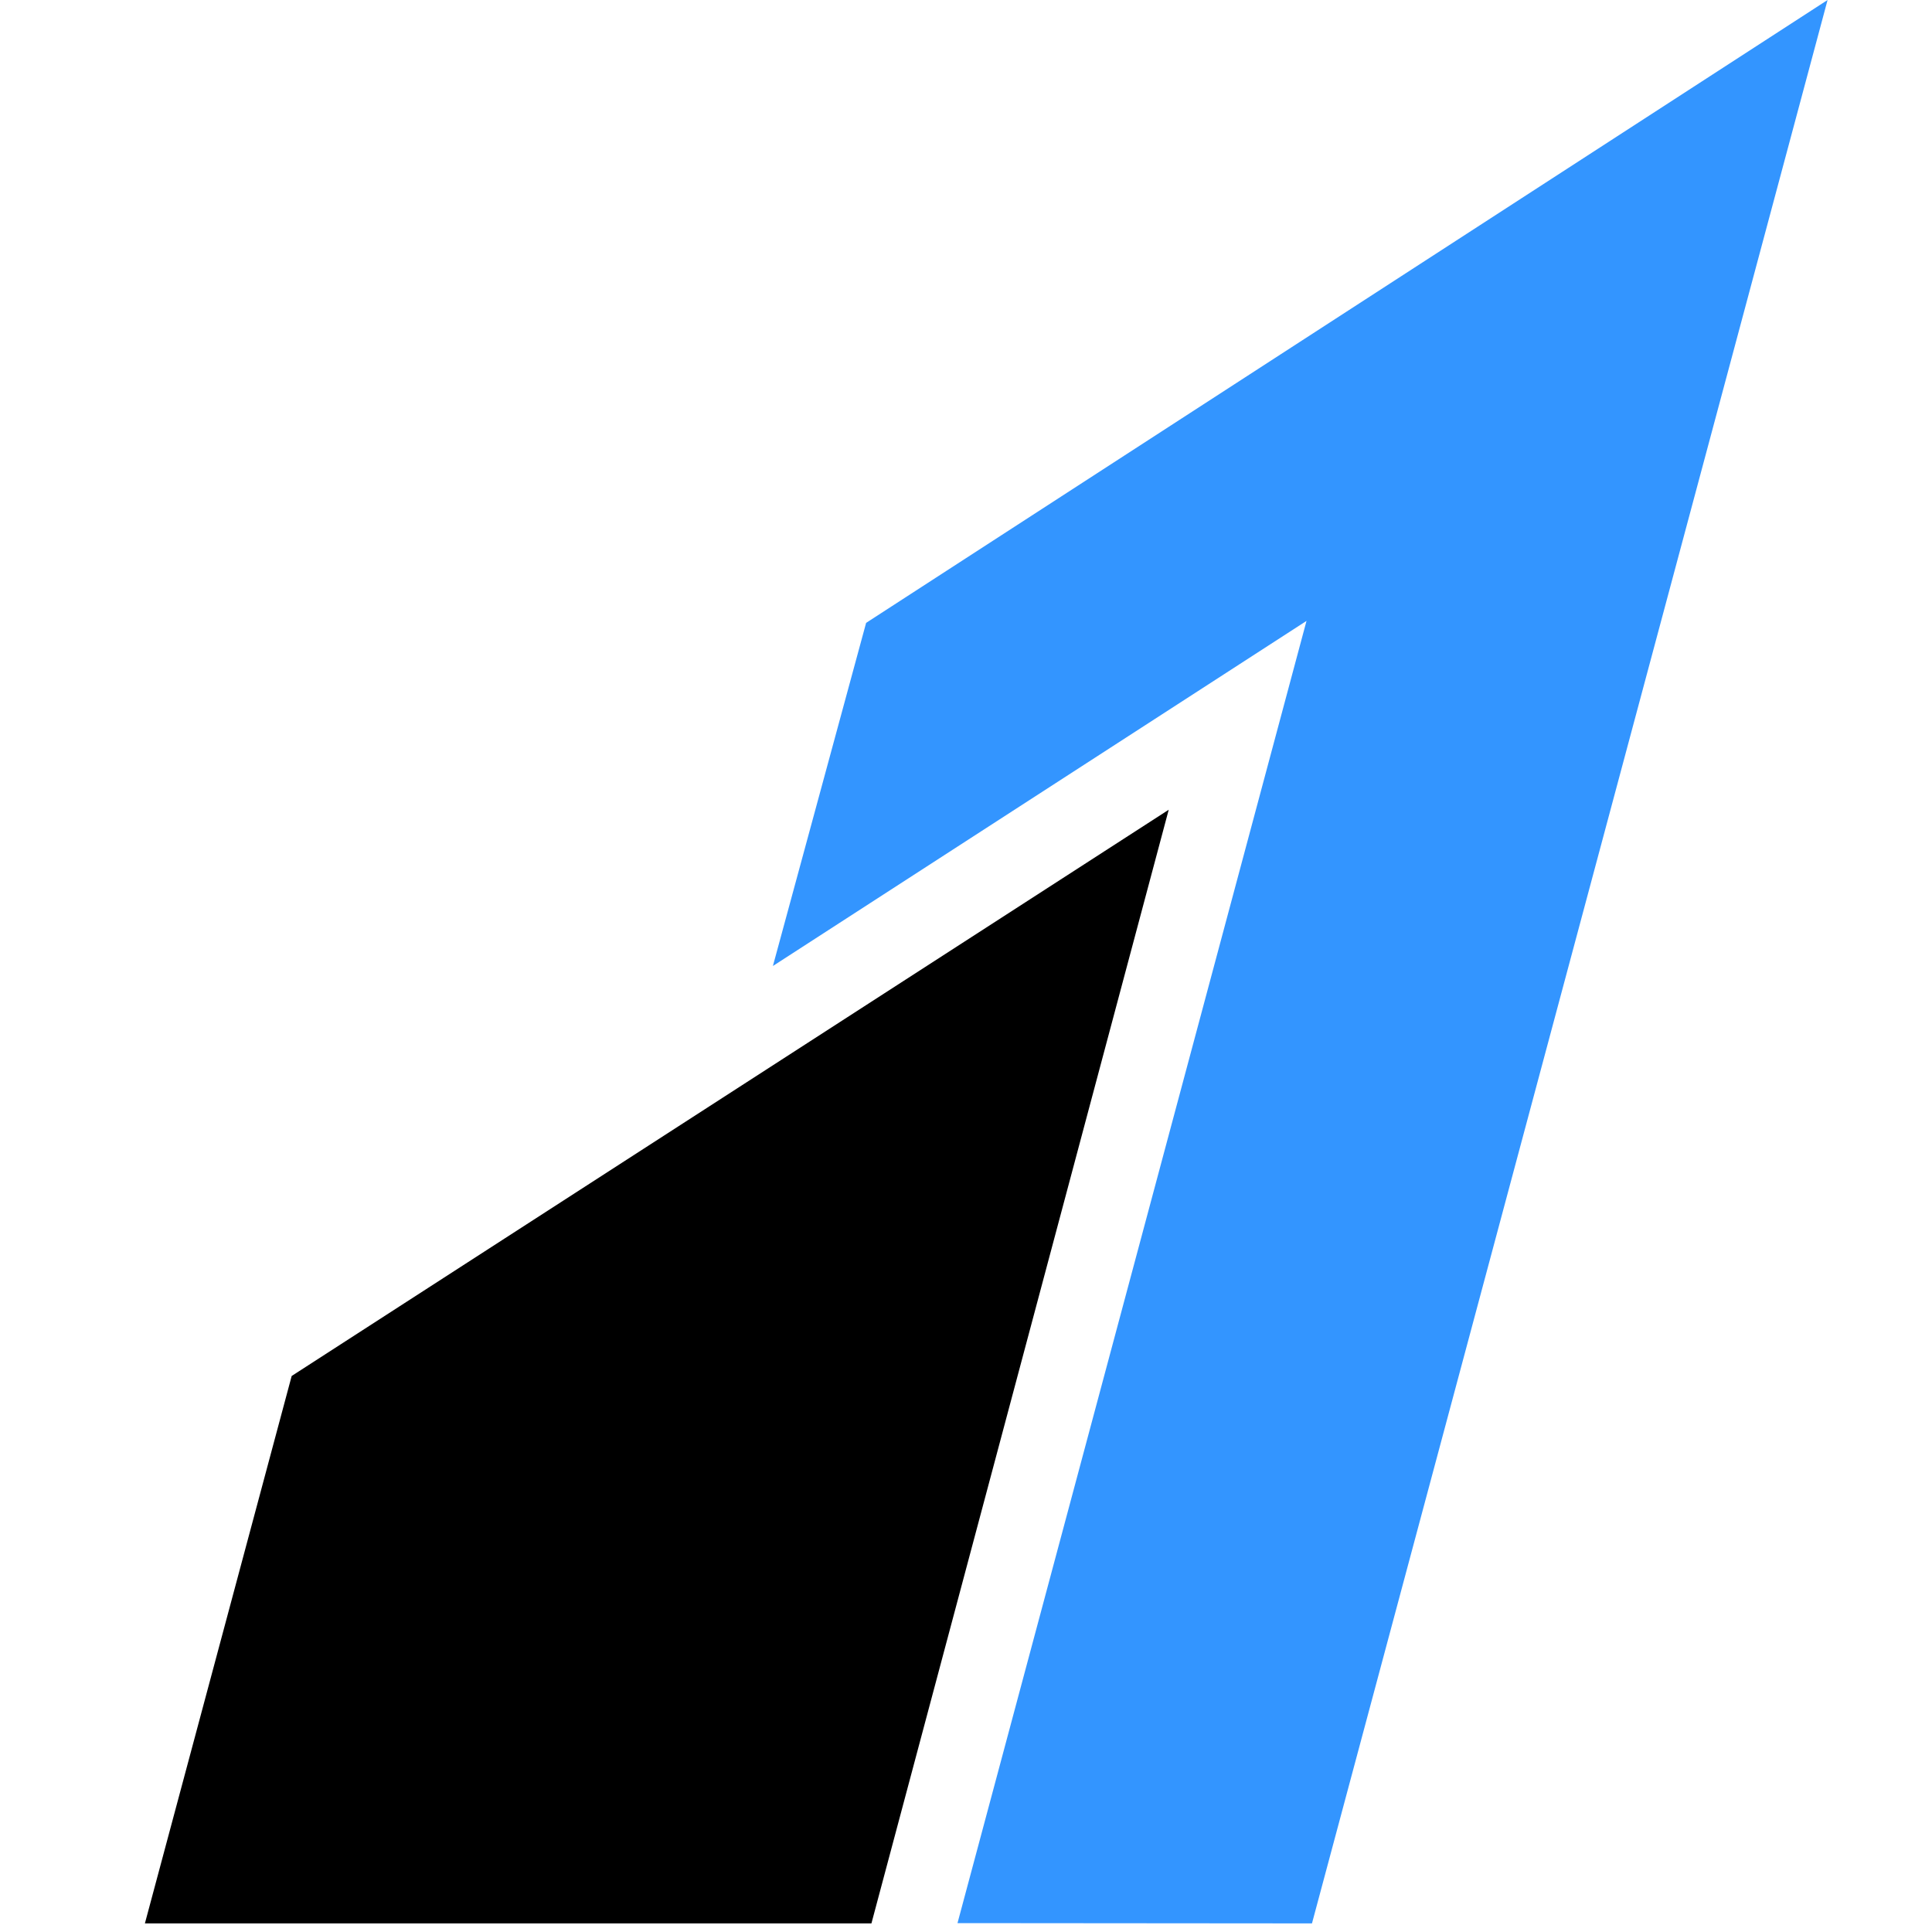
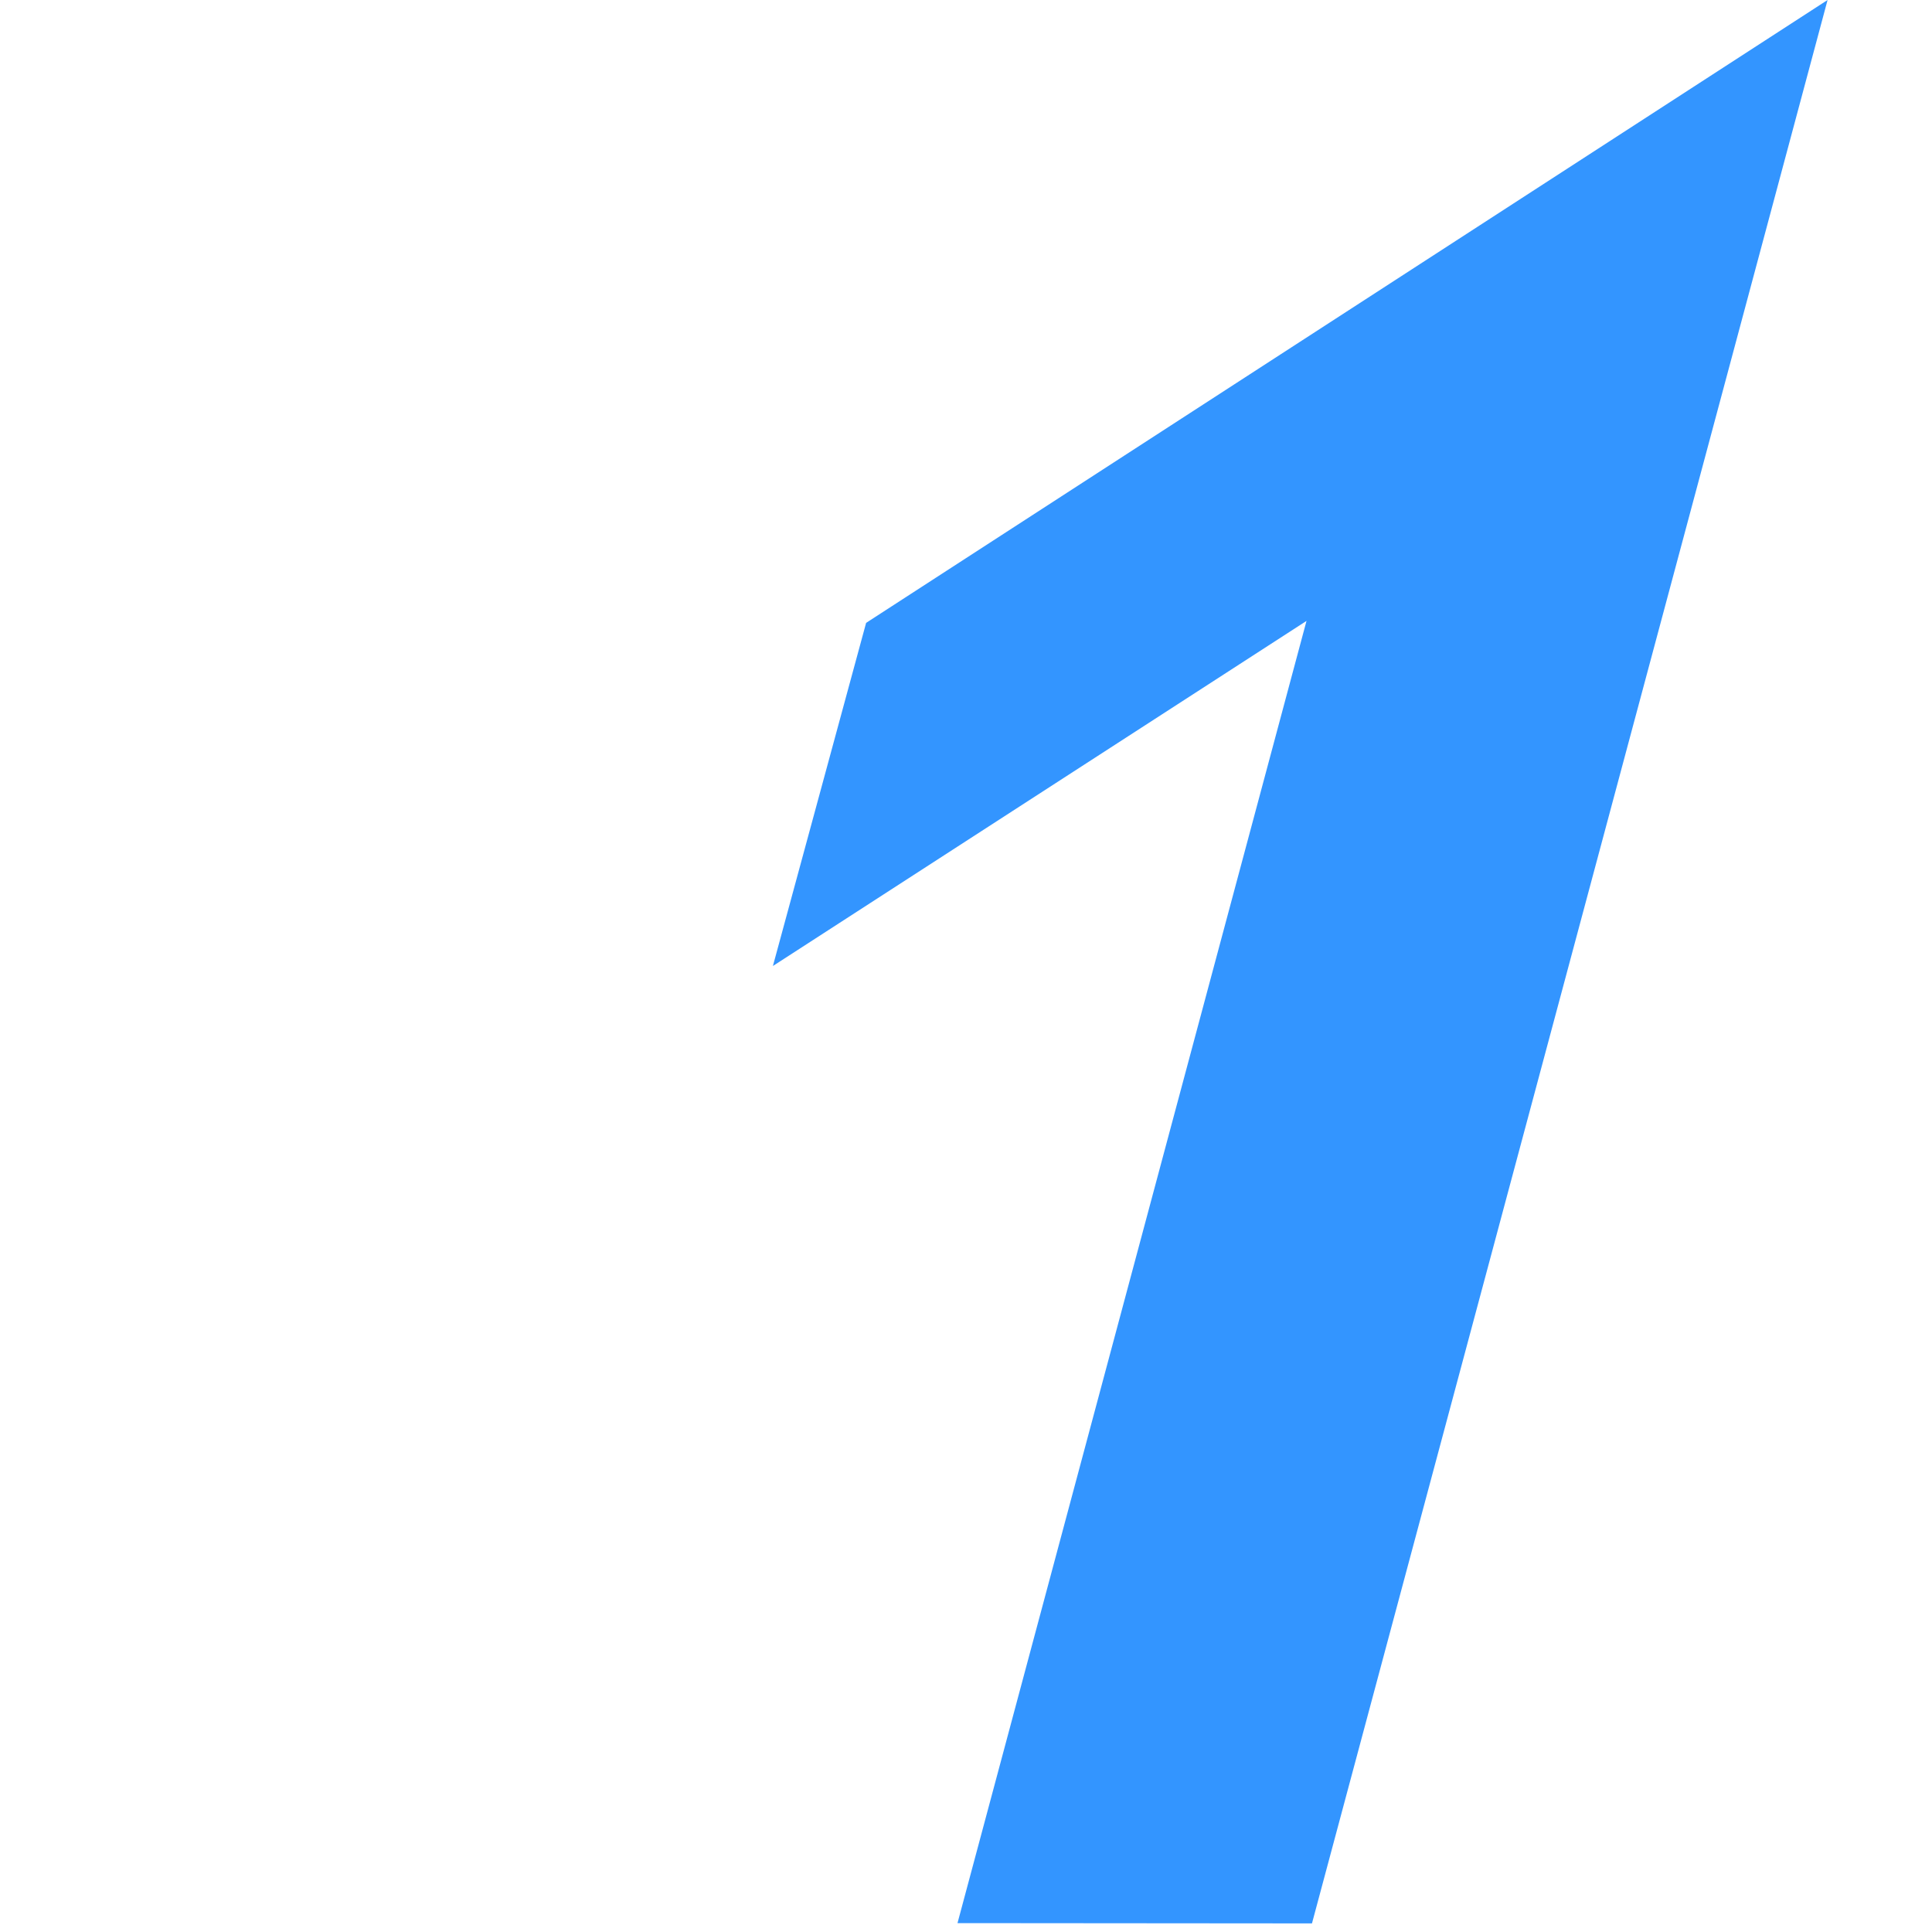
<svg xmlns="http://www.w3.org/2000/svg" width="40" height="40" viewBox="0 0 40 40" fill="none">
  <path d="M17.932 12.896L16.002 20L27.05 12.855L19.824 39.816L27.163 39.822L37.838 0" fill="#3395FF" />
-   <path d="M6.039 28.488L3 39.822H18.042L24.197 16.765L6.039 28.488Z" fill="black" />
</svg>